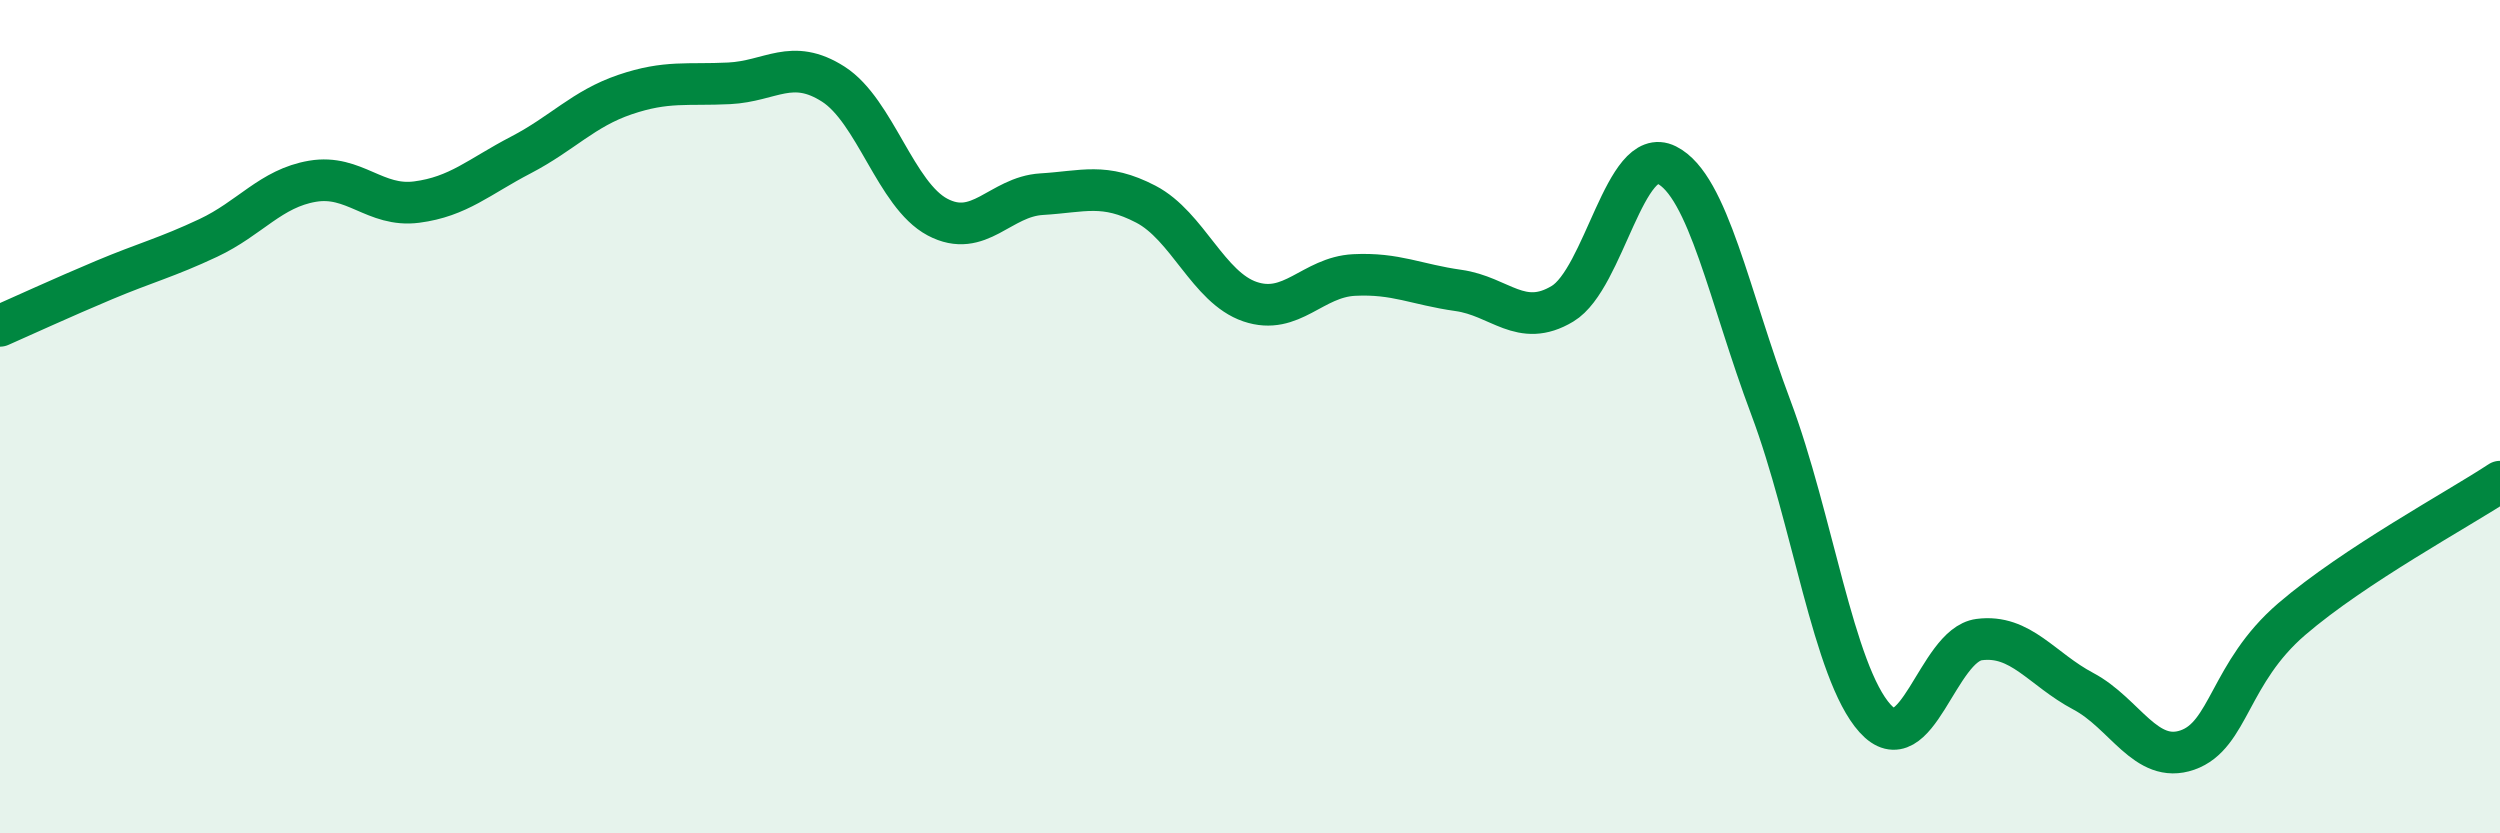
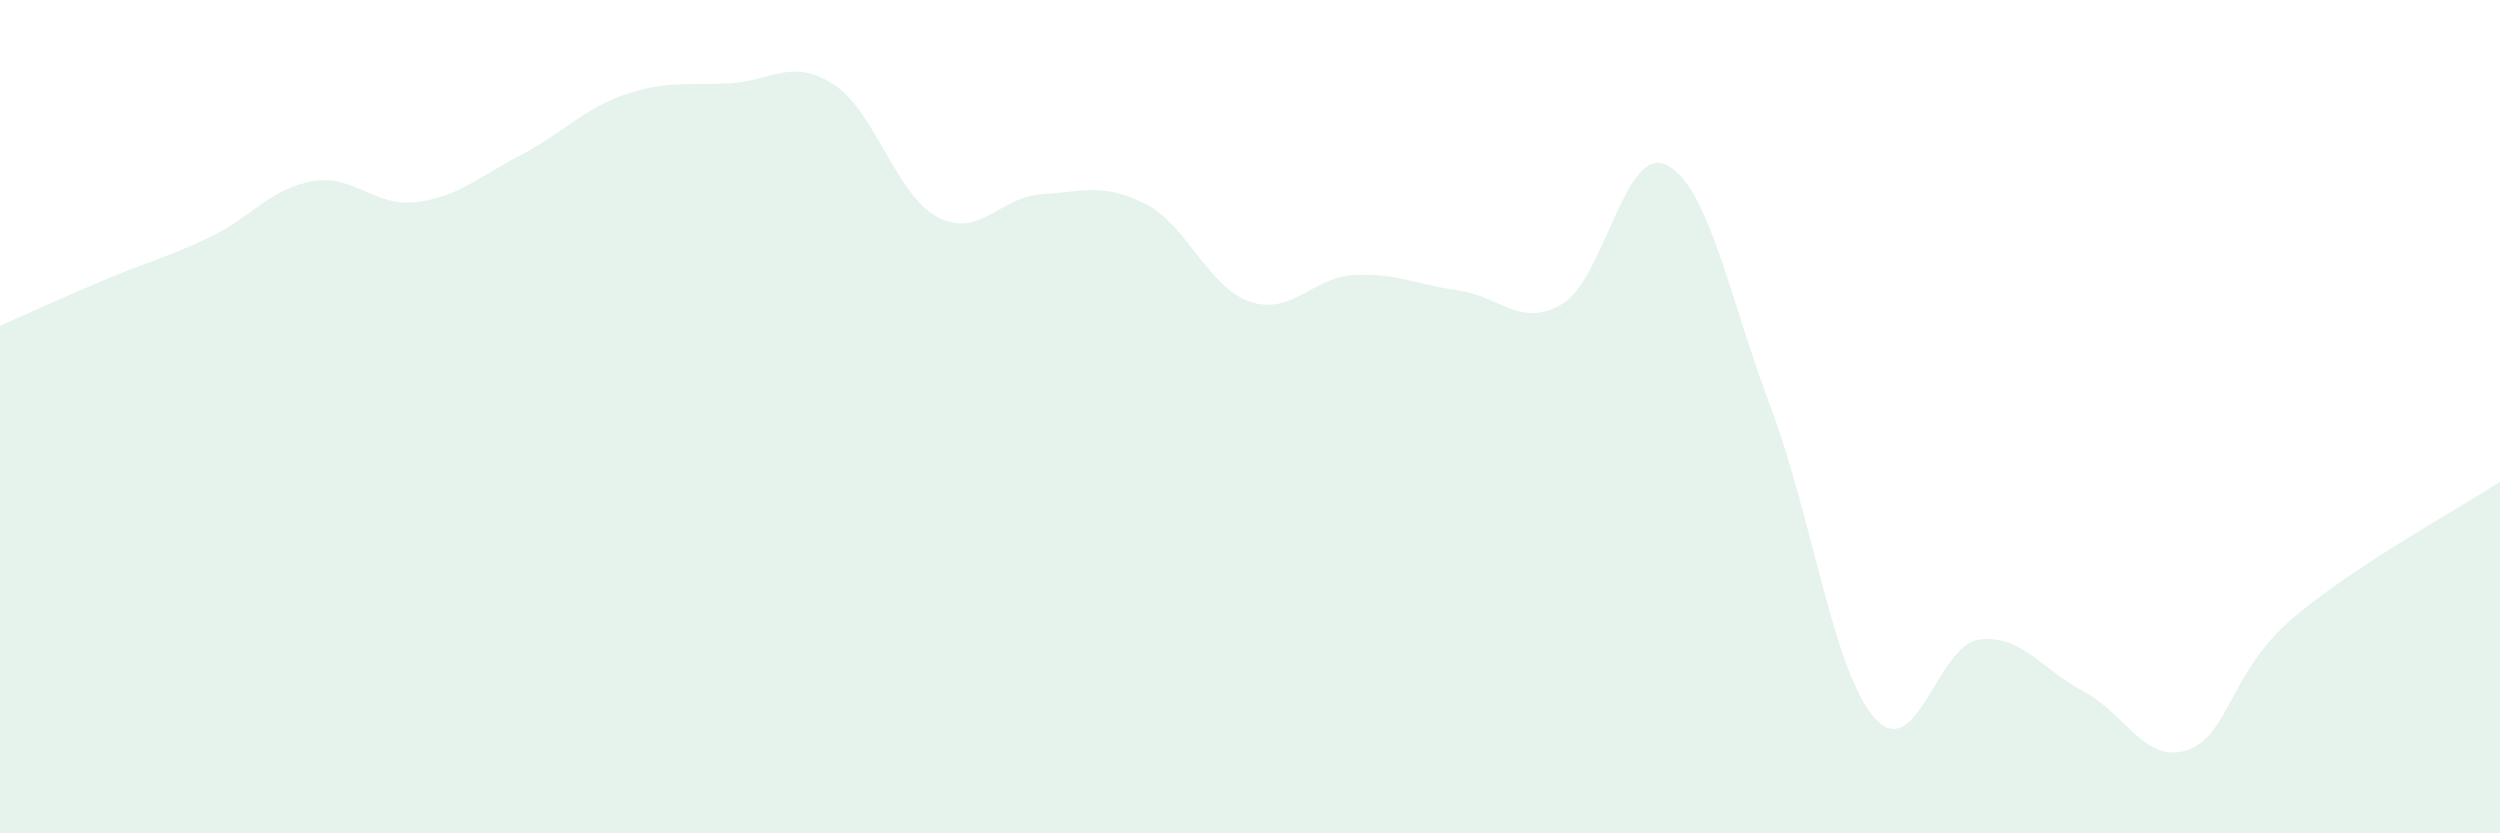
<svg xmlns="http://www.w3.org/2000/svg" width="60" height="20" viewBox="0 0 60 20">
  <path d="M 0,7.82 C 0.5,7.6 1.5,7.14 2.5,6.72 C 3.5,6.3 4,6.18 5,5.71 C 6,5.24 6.5,4.52 7.5,4.35 C 8.5,4.18 9,4.98 10,4.85 C 11,4.72 11.5,4.24 12.5,3.72 C 13.5,3.2 14,2.61 15,2.27 C 16,1.93 16.5,2.05 17.5,2 C 18.5,1.95 19,1.38 20,2.02 C 21,2.66 21.5,4.68 22.5,5.21 C 23.5,5.74 24,4.72 25,4.66 C 26,4.6 26.5,4.38 27.5,4.9 C 28.5,5.42 29,6.9 30,7.24 C 31,7.58 31.5,6.65 32.5,6.6 C 33.5,6.55 34,6.83 35,6.97 C 36,7.11 36.5,7.89 37.5,7.29 C 38.5,6.69 39,3.46 40,3.96 C 41,4.46 41.5,7.12 42.5,9.78 C 43.5,12.44 44,16.13 45,17.24 C 46,18.35 46.5,15.48 47.5,15.35 C 48.5,15.22 49,16.06 50,16.59 C 51,17.12 51.5,18.35 52.5,18 C 53.5,17.65 53.5,16.15 55,14.86 C 56.5,13.57 59,12.22 60,11.56L60 20L0 20Z" fill="#008740" opacity="0.1" stroke-linecap="round" stroke-linejoin="round" />
-   <path d="M 0,7.82 C 0.5,7.6 1.5,7.14 2.5,6.72 C 3.5,6.3 4,6.18 5,5.71 C 6,5.24 6.5,4.52 7.5,4.35 C 8.5,4.18 9,4.98 10,4.85 C 11,4.72 11.5,4.24 12.5,3.72 C 13.5,3.2 14,2.61 15,2.27 C 16,1.93 16.5,2.05 17.5,2 C 18.5,1.95 19,1.38 20,2.02 C 21,2.66 21.5,4.68 22.5,5.21 C 23.5,5.74 24,4.72 25,4.66 C 26,4.6 26.5,4.38 27.5,4.9 C 28.5,5.42 29,6.9 30,7.24 C 31,7.58 31.5,6.65 32.5,6.6 C 33.5,6.55 34,6.83 35,6.97 C 36,7.11 36.5,7.89 37.5,7.29 C 38.5,6.69 39,3.46 40,3.96 C 41,4.46 41.5,7.12 42.5,9.78 C 43.5,12.44 44,16.13 45,17.24 C 46,18.35 46.5,15.48 47.5,15.35 C 48.5,15.22 49,16.06 50,16.59 C 51,17.12 51.5,18.35 52.5,18 C 53.5,17.65 53.5,16.15 55,14.86 C 56.5,13.57 59,12.22 60,11.56" stroke="#008740" stroke-width="1" fill="none" stroke-linecap="round" stroke-linejoin="round" />
</svg>